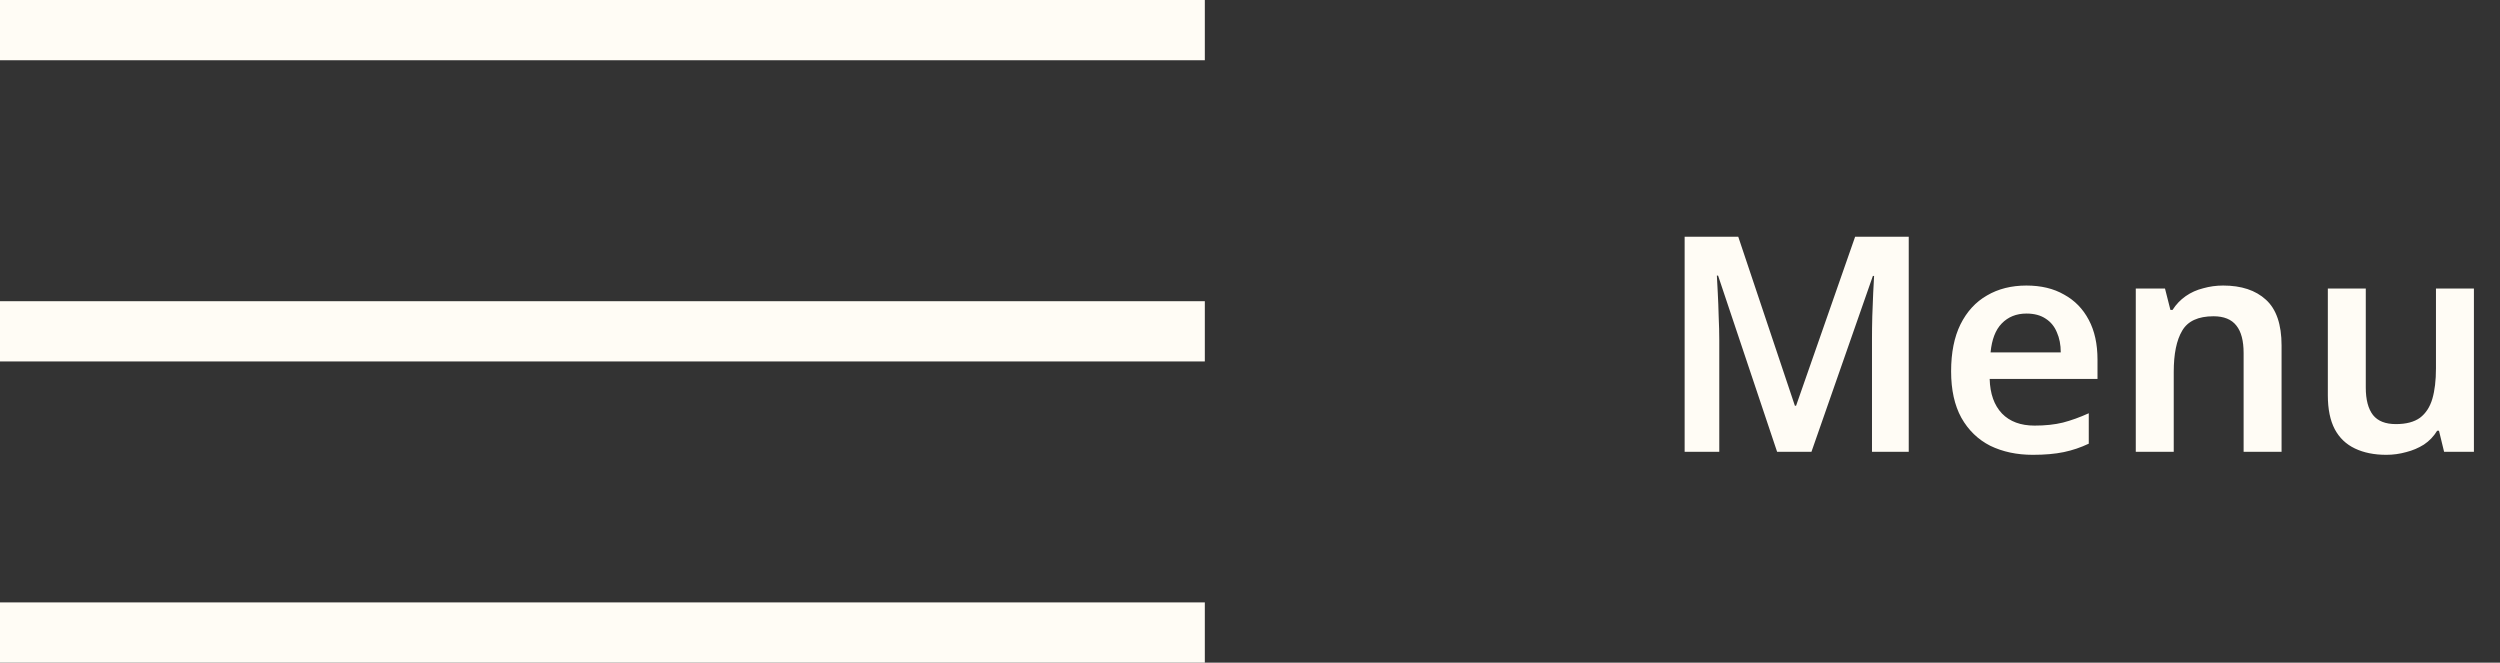
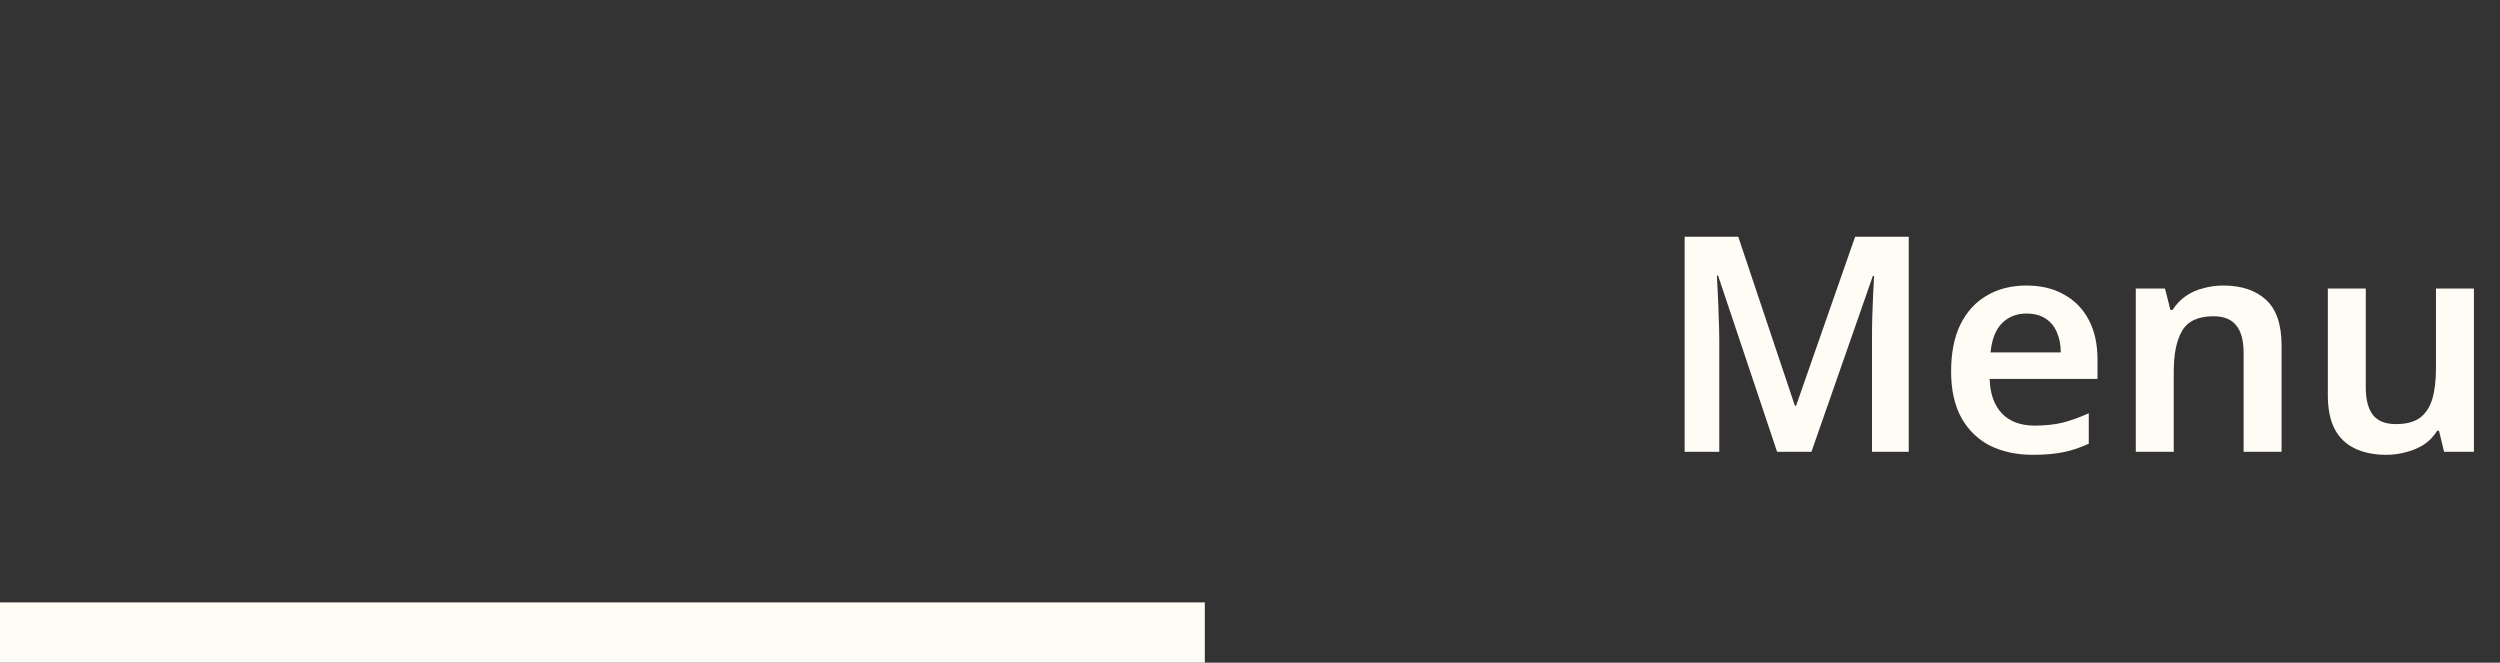
<svg xmlns="http://www.w3.org/2000/svg" width="83" height="22" viewBox="0 0 83 22" fill="none">
  <rect x="0" y="0" width="83" height="22" fill="#333333" stroke="none" />
-   <path d="M0 1H40" stroke="#FFFCF5" stroke-width="2" />
-   <path d="M0 11H40" stroke="#FFFCF5" stroke-width="2" />
  <path d="M0 21H40" stroke="#FFFCF5" stroke-width="2" />
  <path d="M59 15L57.04 9.15H57C57.007 9.283 57.017 9.473 57.03 9.72C57.043 9.96 57.053 10.223 57.06 10.51C57.073 10.79 57.08 11.053 57.08 11.3V15H55.93V7.86H57.71L59.59 13.47H59.63L61.59 7.86H63.37V15H62.15V11.24C62.15 11.013 62.153 10.767 62.16 10.5C62.173 10.227 62.183 9.97 62.19 9.73C62.203 9.483 62.213 9.293 62.22 9.16H62.18L60.14 15H59ZM67.277 9.48C67.764 9.48 68.18 9.58 68.527 9.78C68.88 9.973 69.154 10.253 69.347 10.62C69.54 10.98 69.637 11.42 69.637 11.94V12.58H66.057C66.07 13.073 66.207 13.457 66.467 13.73C66.727 13.997 67.087 14.13 67.547 14.13C67.9 14.13 68.214 14.097 68.487 14.03C68.767 13.957 69.054 13.853 69.347 13.72V14.73C69.08 14.857 68.804 14.95 68.517 15.01C68.23 15.07 67.887 15.1 67.487 15.1C66.96 15.1 66.49 15 66.077 14.8C65.67 14.593 65.35 14.283 65.117 13.87C64.89 13.457 64.777 12.943 64.777 12.33C64.777 11.71 64.88 11.19 65.087 10.77C65.3 10.343 65.594 10.023 65.967 9.81C66.34 9.59 66.777 9.48 67.277 9.48ZM67.277 10.41C66.944 10.41 66.67 10.52 66.457 10.74C66.25 10.953 66.127 11.273 66.087 11.7H68.417C68.417 11.447 68.374 11.223 68.287 11.03C68.207 10.837 68.084 10.687 67.917 10.58C67.75 10.467 67.537 10.41 67.277 10.41ZM73.808 9.48C74.414 9.48 74.888 9.637 75.228 9.95C75.574 10.263 75.748 10.77 75.748 11.47V15H74.488V11.72C74.488 11.313 74.408 11.01 74.248 10.81C74.088 10.603 73.834 10.5 73.488 10.5C72.981 10.5 72.634 10.66 72.448 10.98C72.261 11.293 72.168 11.75 72.168 12.35V15H70.908V9.58H71.878L72.058 10.29H72.128C72.248 10.103 72.394 9.95 72.568 9.83C72.741 9.71 72.934 9.623 73.148 9.57C73.361 9.51 73.581 9.48 73.808 9.48ZM82.134 9.58V15H81.144L80.974 14.3H80.914C80.8 14.487 80.654 14.64 80.474 14.76C80.294 14.873 80.097 14.957 79.884 15.01C79.67 15.07 79.45 15.1 79.224 15.1C78.824 15.1 78.477 15.03 78.184 14.89C77.89 14.75 77.667 14.537 77.514 14.25C77.36 13.957 77.284 13.58 77.284 13.12V9.58H78.544V12.87C78.544 13.27 78.624 13.573 78.784 13.78C78.944 13.98 79.197 14.08 79.544 14.08C79.884 14.08 80.15 14.01 80.344 13.87C80.537 13.723 80.674 13.513 80.754 13.24C80.834 12.967 80.874 12.63 80.874 12.23V9.58H82.134Z" fill="#FFFCF5" />
</svg>